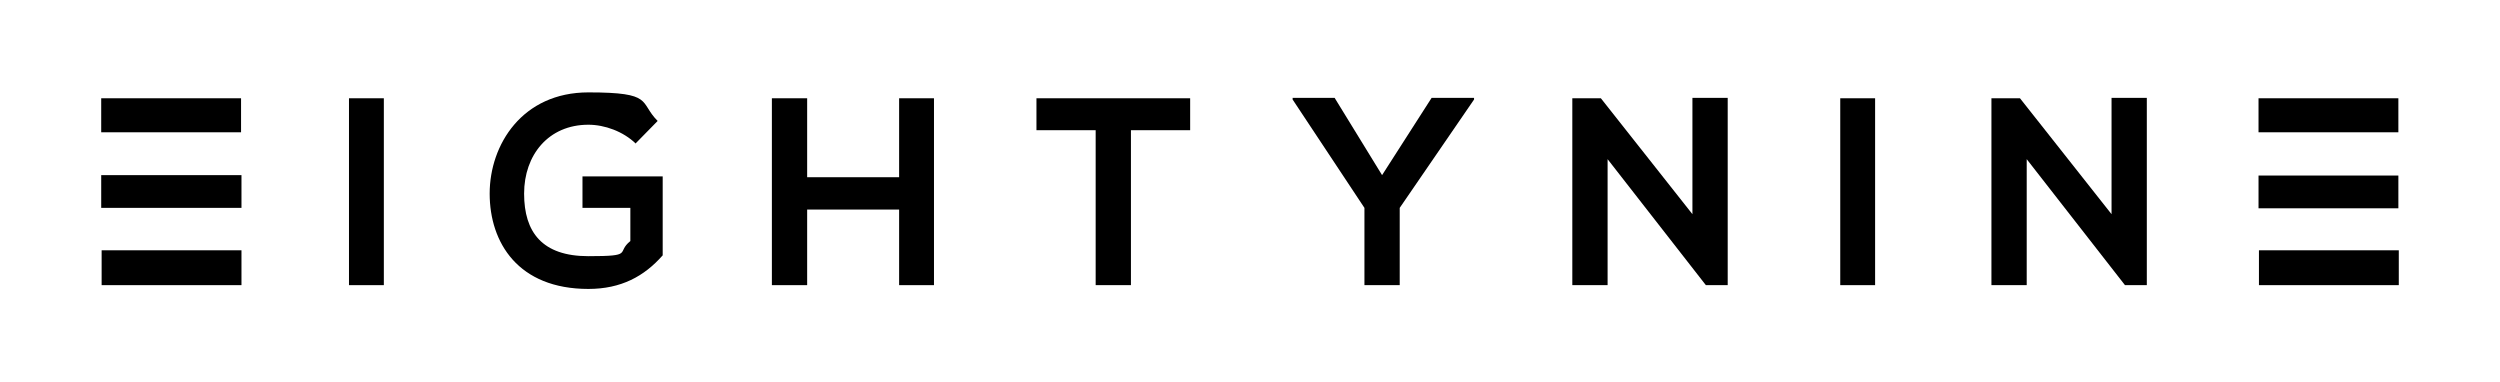
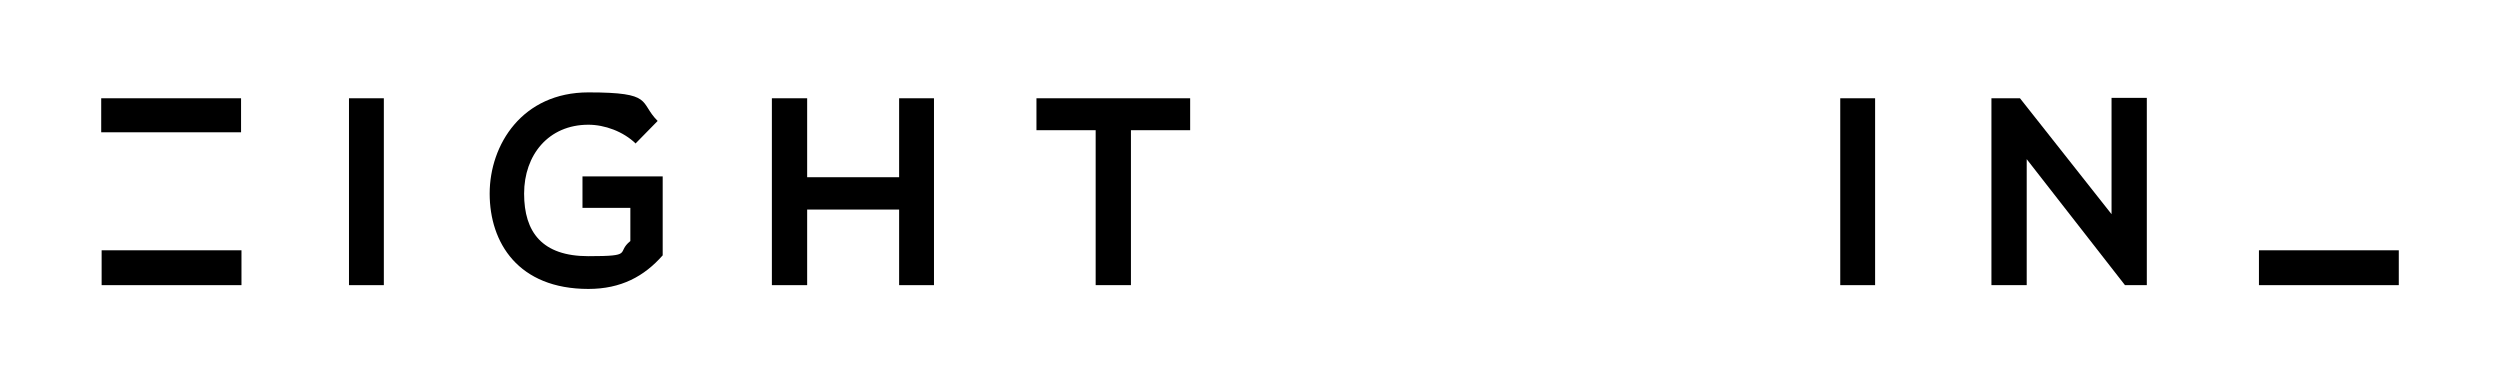
<svg xmlns="http://www.w3.org/2000/svg" version="1.1" viewBox="0 0 595.3 91">
  <g>
    <g id="Layer_1">
      <g>
        <path d="M83.1,67.9V23.4h8.3v44.5h-8.3Z" />
        <path d="M151.4,34.2c-3-2.9-7.4-4.5-11.3-4.5-9.5,0-15.3,7.2-15.3,16.4s4.3,14.9,15.3,14.9,6.5-.8,10-3.6v-7.9h-11.4v-7.5h19.1v18.8c-4.4,5-9.9,8-17.7,8-16.7,0-23.5-11-23.5-22.7s7.8-24.1,23.5-24.1,12,2.3,16.5,6.8l-5.2,5.3Z" />
        <path d="M214.1,67.9v-18h-21.9v18h-8.4V23.4h8.4v18.8h21.9v-18.8h8.3v44.5h-8.3Z" />
        <path d="M260.9,31h-14.1v-7.6h36.6v7.6h-14.1v36.9h-8.4V31Z" />
-         <path d="M329.1,41.7l11.8-18.4h10.1v.4l-17.7,25.8v18.4h-8.4v-18.4l-17.1-25.8v-.4h10l11.3,18.4Z" />
-         <path d="M403,23.3h8.4v44.6h-5.2c0,0-23.4-30-23.4-30v30h-8.4V23.4h6.8l21.8,27.6v-27.7Z" />
        <path d="M438.2,67.9V23.4h8.3v44.5h-8.3Z" />
        <path d="M502.8,23.3h8.4v44.6h-5.2c0,0-23.4-30-23.4-30v30h-8.4V23.4h6.8l21.8,27.6v-27.7Z" />
        <g>
-           <path d="M57.4,41.7H24.1v7.8h8.6s24.8,0,24.8,0v-7.8Z" />
          <path d="M24.1,23.4v8.1h33.3v-8.1H24.1Z" />
          <path d="M32.5,59.6h-8.3v8.3h33.3v-8.3h-25Z" />
        </g>
        <g>
-           <path d="M558.6,49.6h12.5v-7.8h-33.3v7.8h20.8Z" />
          <path d="M546.2,59.6h-8.3v8.3h33.3v-8.3h-25Z" />
-           <path d="M537.8,23.4v8.1h33.3v-8.1h-33.3Z" />
        </g>
      </g>
    </g>
  </g>
</svg>